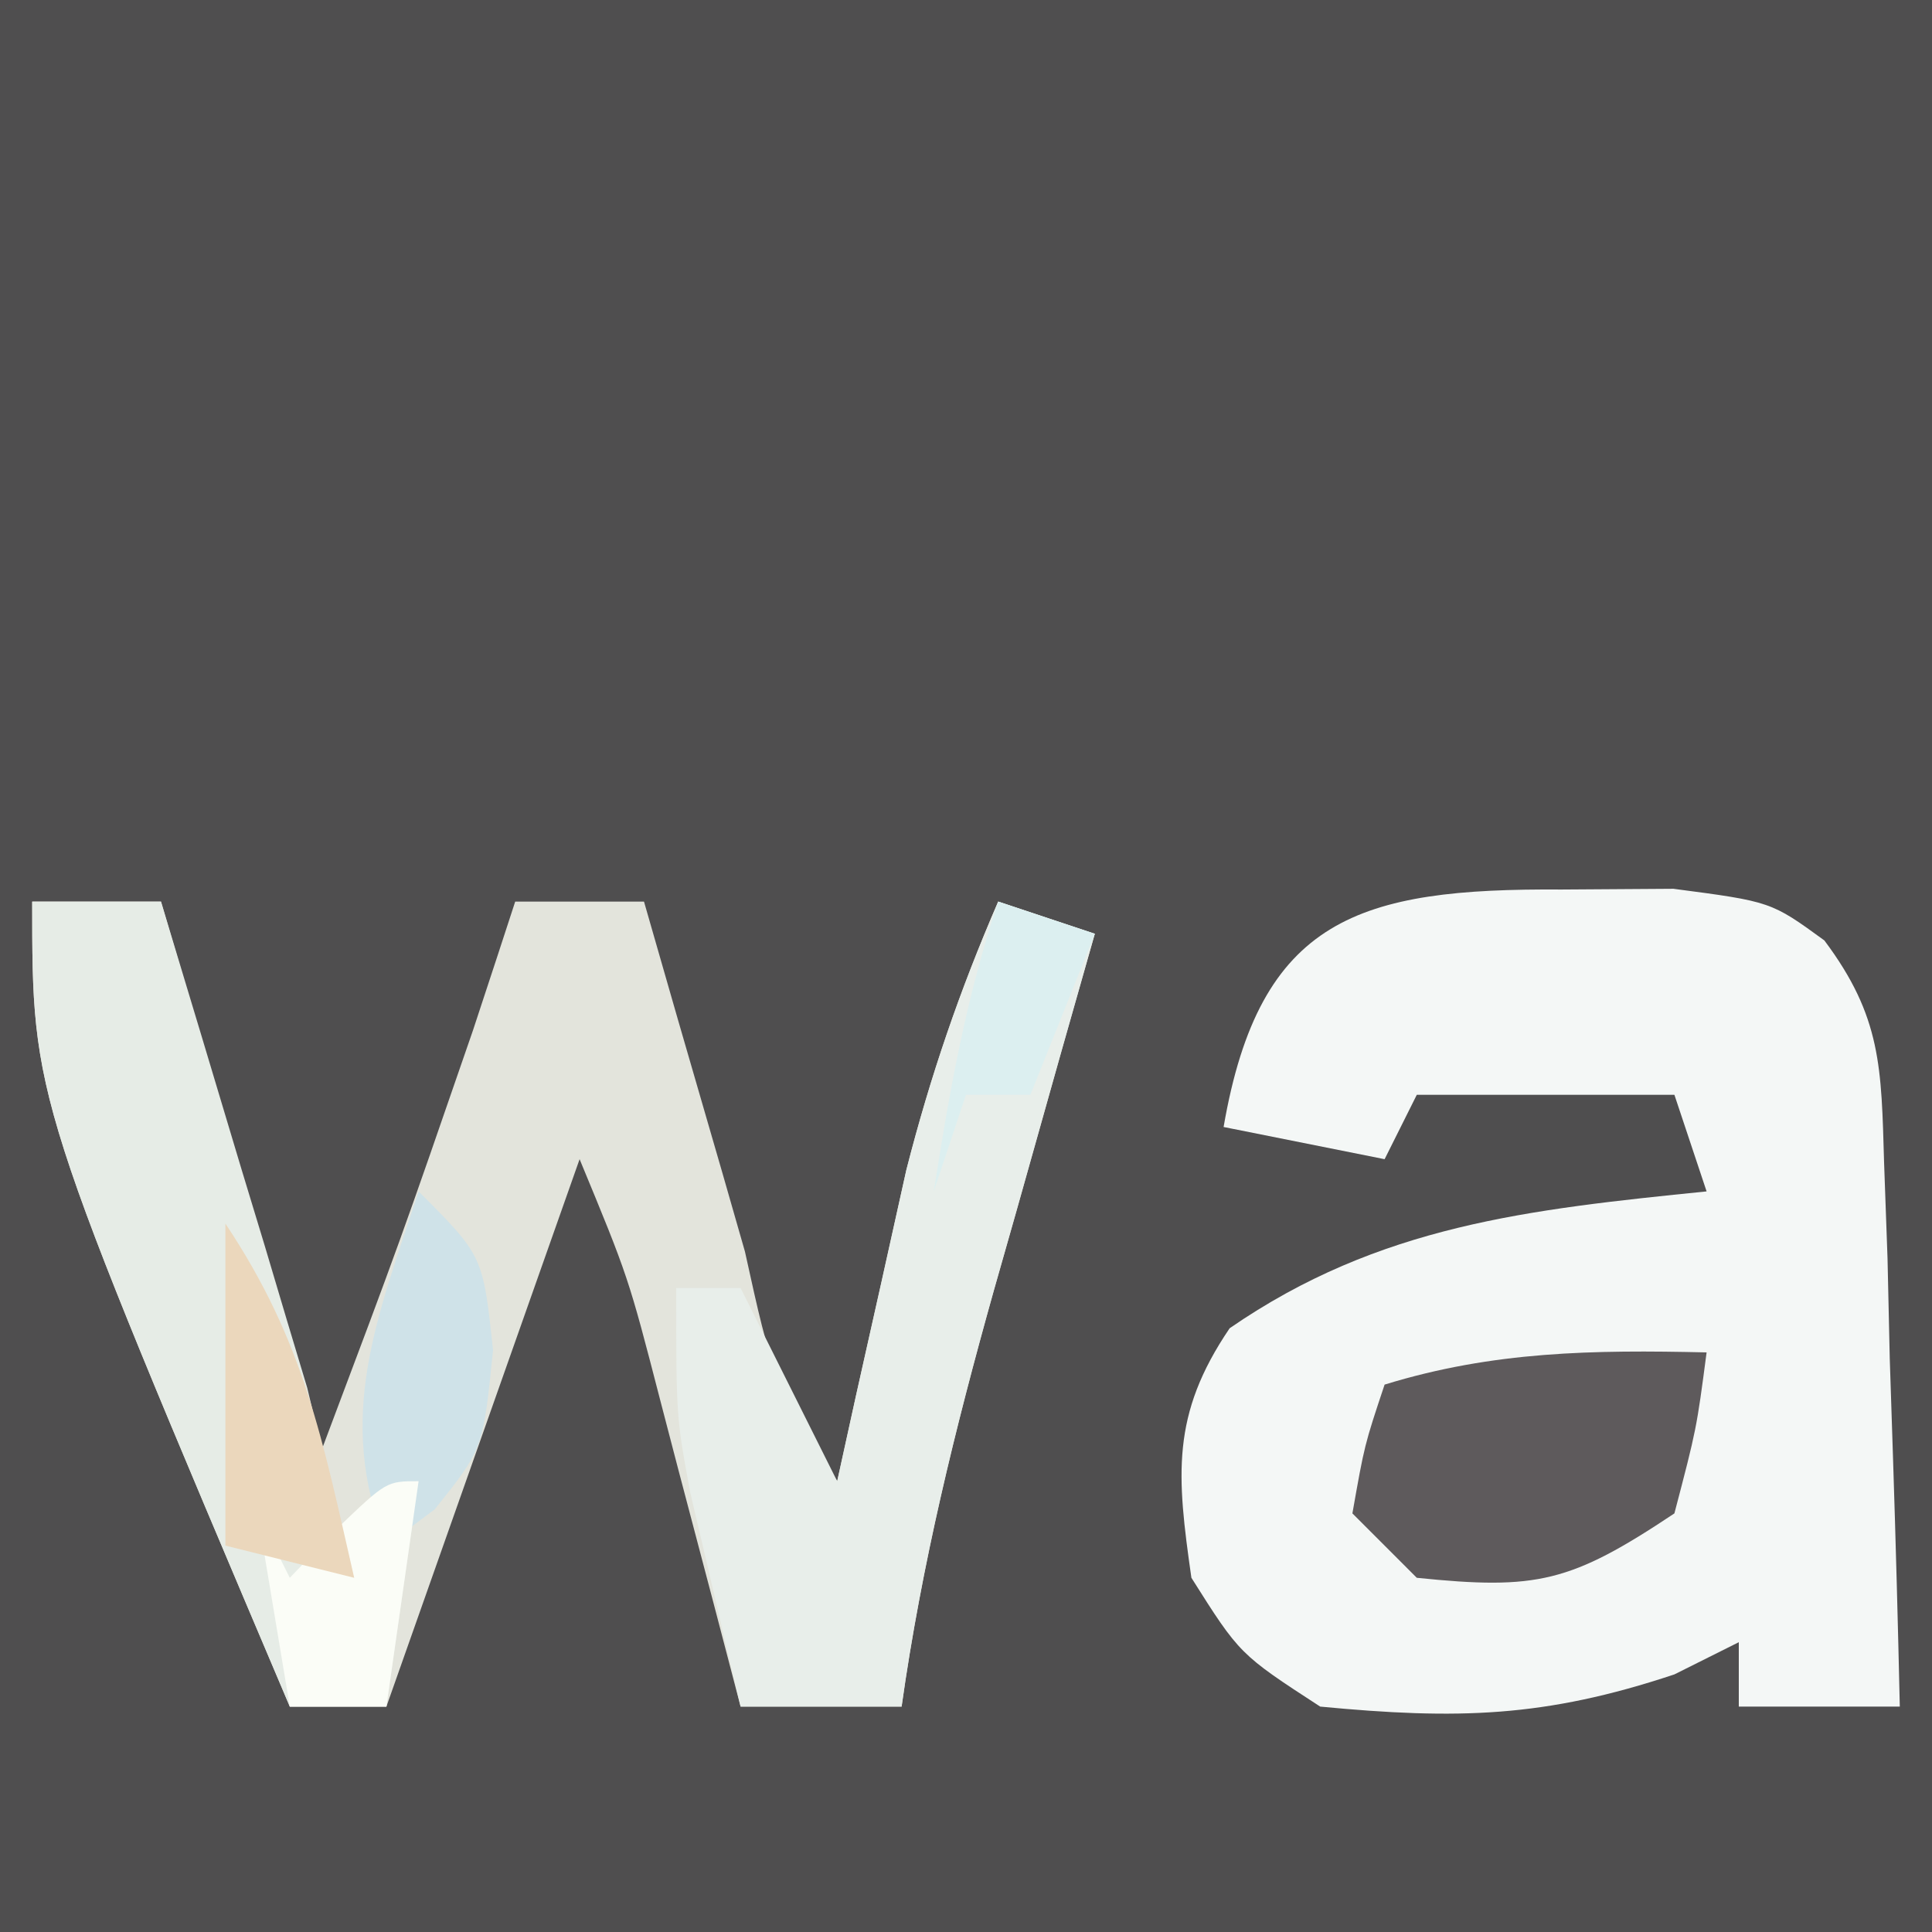
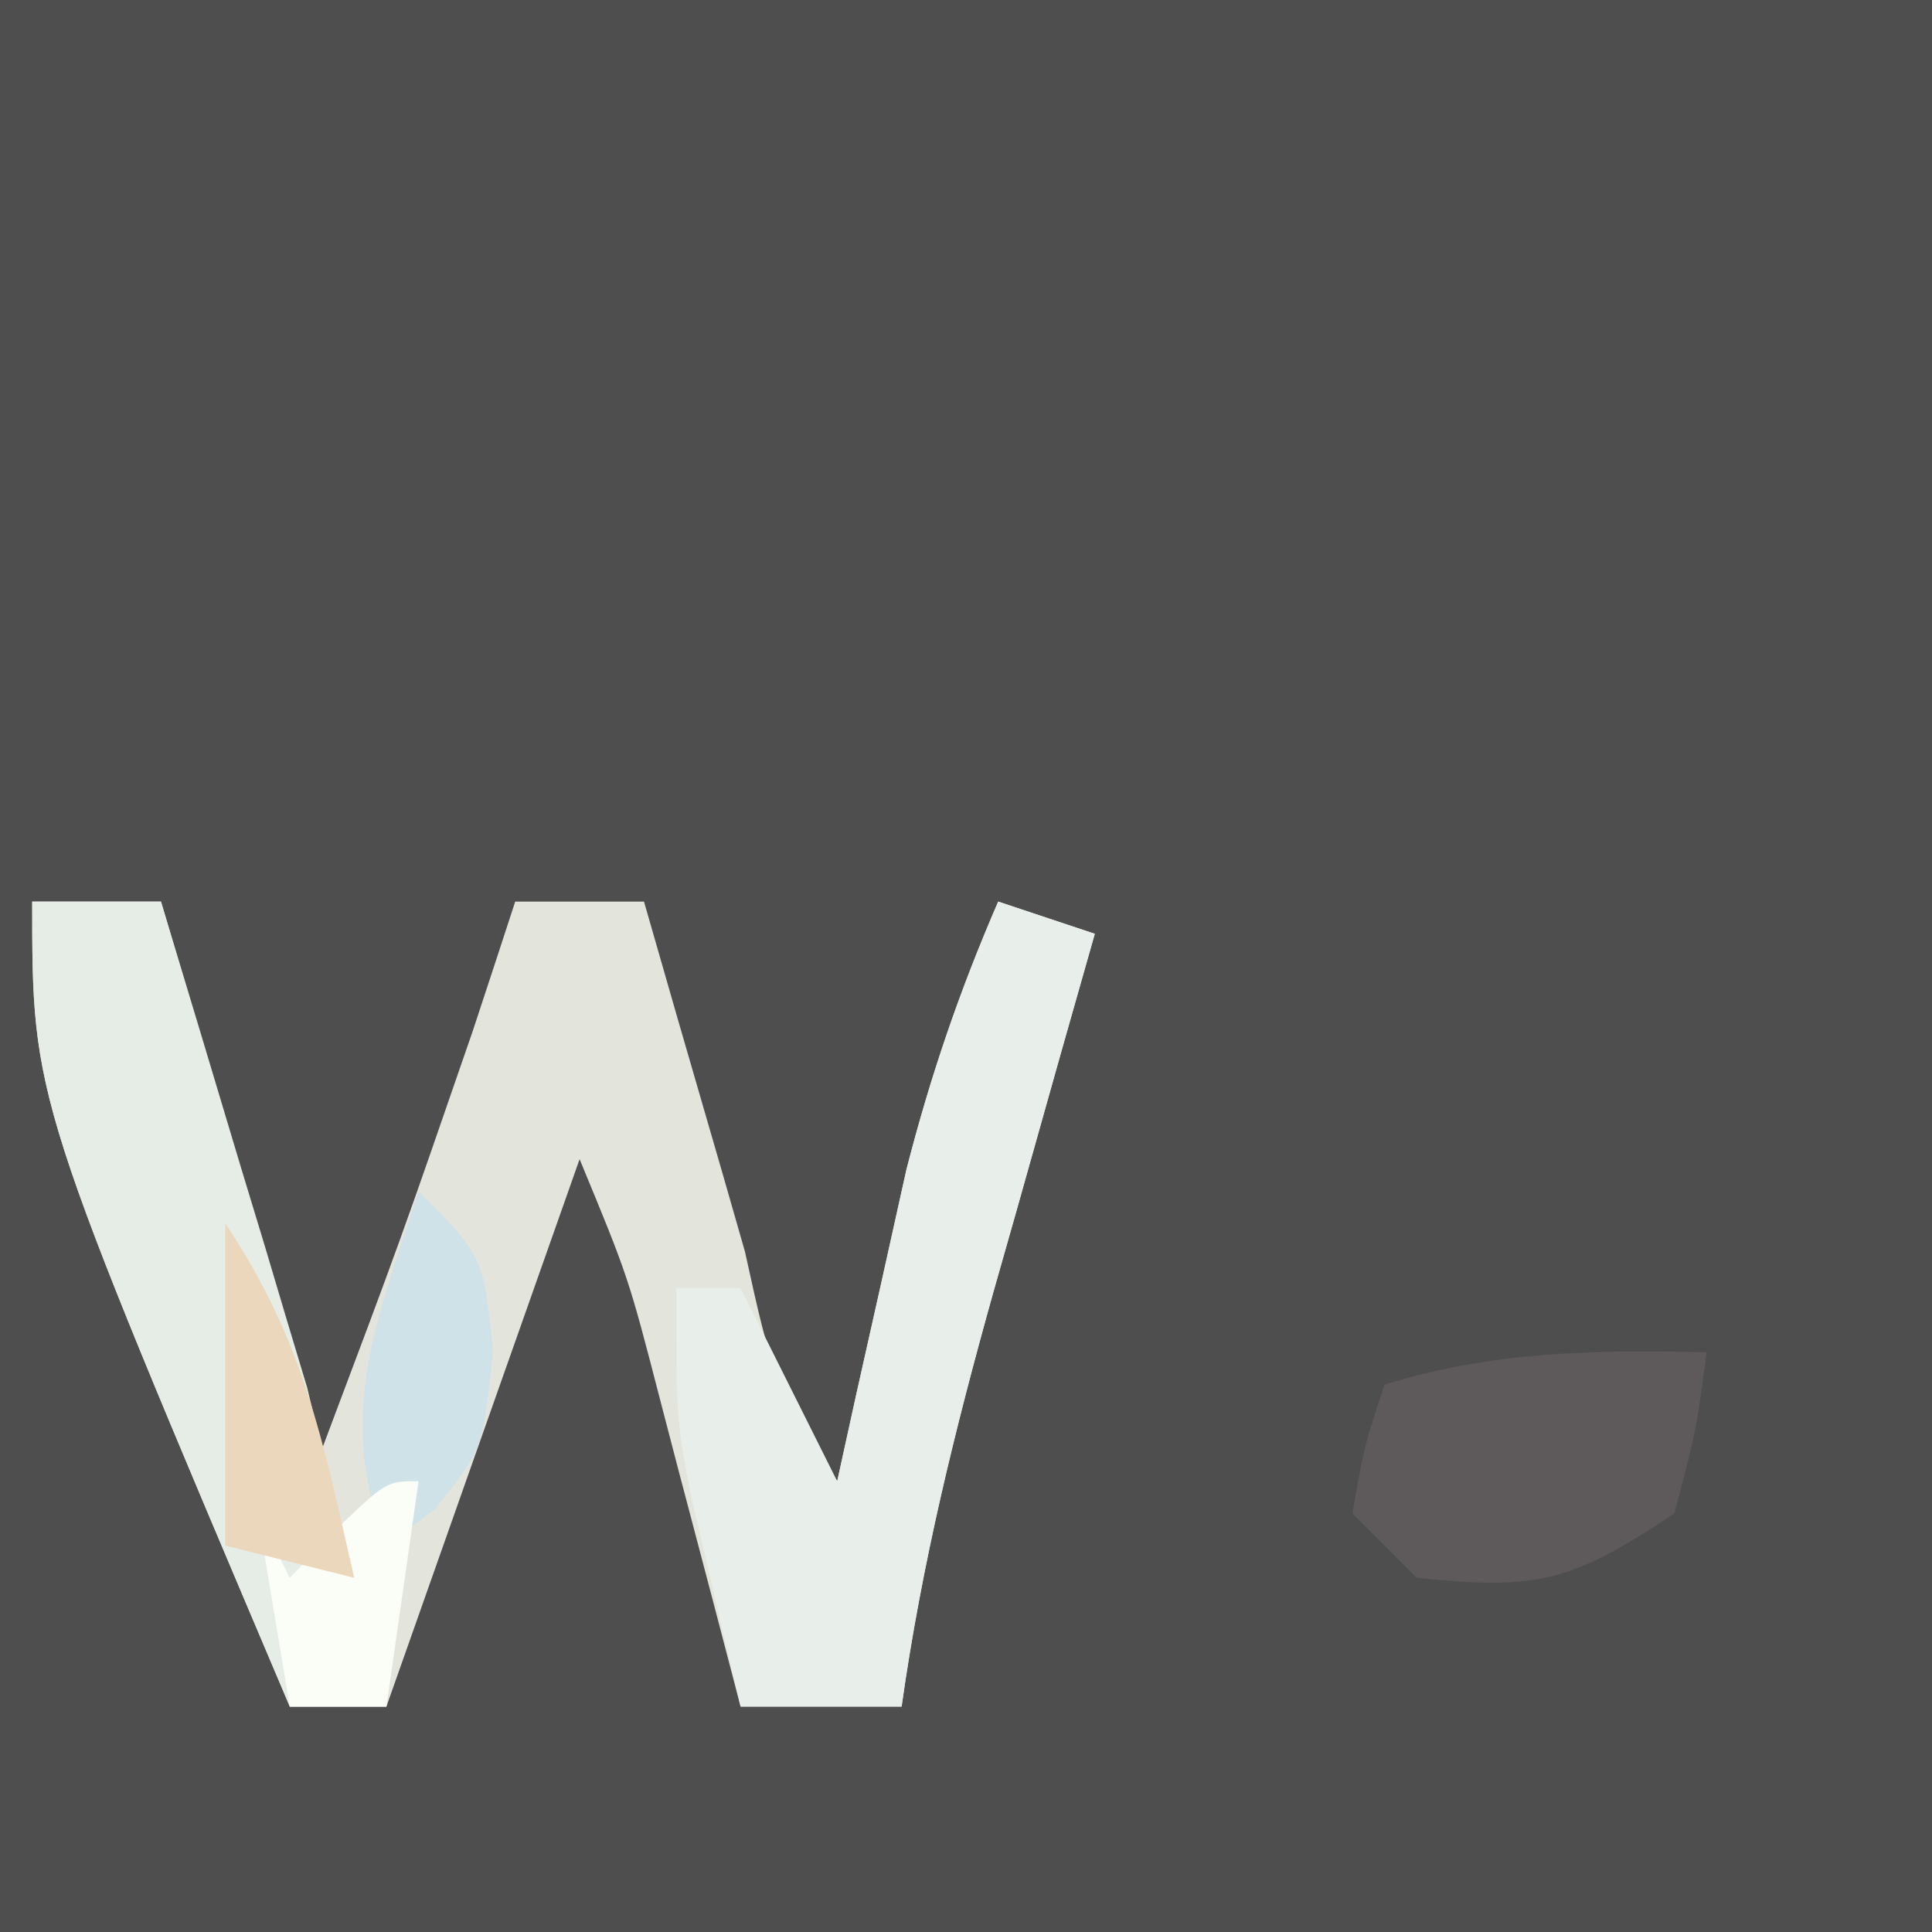
<svg xmlns="http://www.w3.org/2000/svg" version="1.1" width="60" height="60">
  <rect width="100%" height="100%" fill="#808080" stroke="none" />
  <path d="M0 0 C19.8 0 39.6 0 60 0 C60 19.8 60 39.6 60 60 C40.2 60 20.4 60 0 60 C0 40.2 0 20.4 0 0 Z " fill="#4F4E4F" transform="translate(0,0)" />
-   <path d="M0 0 C1.717 -0.012 1.717 -0.012 3.469 -0.023 C6.5 0.375 6.5 0.375 8.157 1.581 C9.935 3.956 9.926 5.531 10.012 8.48 C10.065 9.955 10.065 9.955 10.119 11.459 C10.142 12.483 10.164 13.507 10.188 14.562 C10.239 16.116 10.239 16.116 10.291 17.701 C10.374 20.259 10.443 22.816 10.5 25.375 C8.85 25.375 7.2 25.375 5.5 25.375 C5.5 24.715 5.5 24.055 5.5 23.375 C4.84 23.705 4.18 24.035 3.5 24.375 C-0.53 25.718 -3.244 25.78 -7.5 25.375 C-10 23.75 -10 23.75 -11.5 21.375 C-11.954 18.2 -12.142 16.321 -10.312 13.625 C-5.66 10.416 -0.994 9.934 4.5 9.375 C4.17 8.385 3.84 7.395 3.5 6.375 C0.86 6.375 -1.78 6.375 -4.5 6.375 C-4.83 7.035 -5.16 7.695 -5.5 8.375 C-7.15 8.045 -8.8 7.715 -10.5 7.375 C-9.379 0.871 -6.282 -0.042 0 0 Z " fill="#F4F7F6" transform="translate(48.5,27.625)" />
  <path d="M0 0 C1.32 0 2.64 0 4 0 C5.65 5.61 7.3 11.22 9 17 C11.437 10.525 11.437 10.525 13.688 4 C13.939 3.237 14.19 2.474 14.449 1.688 C14.631 1.131 14.813 0.574 15 0 C16.32 0 17.64 0 19 0 C19.349 1.216 19.699 2.431 20.059 3.684 C20.518 5.268 20.978 6.853 21.438 8.438 C21.668 9.24 21.898 10.042 22.135 10.869 C22.987 14.741 22.987 14.741 25 18 C25.193 17.12 25.387 16.239 25.586 15.332 C25.846 14.171 26.107 13.009 26.375 11.812 C26.63 10.664 26.885 9.515 27.148 8.332 C27.895 5.412 28.804 2.76 30 0 C30.99 0.33 31.98 0.66 33 1 C32.651 2.23 32.301 3.46 31.941 4.727 C31.482 6.359 31.022 7.992 30.562 9.625 C30.332 10.433 30.102 11.241 29.865 12.074 C28.661 16.367 27.623 20.575 27 25 C25.35 25 23.7 25 22 25 C21.584 23.411 21.584 23.411 21.16 21.789 C20.794 20.401 20.428 19.013 20.062 17.625 C19.88 16.926 19.698 16.228 19.51 15.508 C18.515 11.66 18.515 11.66 17 8 C15.02 13.61 13.04 19.22 11 25 C10.01 25 9.02 25 8 25 C0 6.149 0 6.149 0 0 Z " fill="#E3E4DC" transform="translate(1,28)" />
  <path d="M0 0 C0.99 0.33 1.98 0.66 3 1 C2.651 2.23 2.301 3.46 1.941 4.727 C1.482 6.359 1.022 7.992 0.562 9.625 C0.332 10.433 0.102 11.241 -0.135 12.074 C-1.339 16.367 -2.377 20.575 -3 25 C-4.65 25 -6.3 25 -8 25 C-8.339 23.585 -8.671 22.168 -9 20.75 C-9.186 19.961 -9.371 19.172 -9.562 18.359 C-10 16 -10 16 -10 12 C-9.34 12 -8.68 12 -8 12 C-7.01 13.98 -6.02 15.96 -5 18 C-4.807 17.12 -4.613 16.239 -4.414 15.332 C-4.023 13.59 -4.023 13.59 -3.625 11.812 C-3.37 10.664 -3.115 9.515 -2.852 8.332 C-2.105 5.412 -1.196 2.76 0 0 Z " fill="#E8EEEA" transform="translate(31,28)" />
  <path d="M0 0 C1.32 0 2.64 0 4 0 C4.838 2.769 5.671 5.54 6.5 8.312 C6.738 9.098 6.977 9.884 7.223 10.693 C7.448 11.451 7.674 12.208 7.906 12.988 C8.116 13.685 8.325 14.381 8.541 15.099 C9 17 9 17 9 20 C9.66 20 10.32 20 11 20 C11.33 19.34 11.66 18.68 12 18 C11.67 20.31 11.34 22.62 11 25 C10.01 25 9.02 25 8 25 C0 6.149 0 6.149 0 0 Z " fill="#E6ECE6" transform="translate(1,28)" />
  <path d="M0 0 C-0.312 2.375 -0.312 2.375 -1 5 C-4.224 7.149 -5.267 7.383 -9 7 C-9.66 6.34 -10.32 5.68 -11 5 C-10.625 2.875 -10.625 2.875 -10 1 C-6.62 -0.04 -3.522 -0.08 0 0 Z " fill="#5E5A5C" transform="translate(53,42)" />
  <path d="M0 0 C2 2 2 2 2.312 4.938 C2 8 2 8 0.5 9.875 C-0.242 10.432 -0.242 10.432 -1 11 C-2.601 6.998 -1.293 3.954 0 0 Z " fill="#CFE2E8" transform="translate(13,37)" />
  <path d="M0 0 C-0.33 2.31 -0.66 4.62 -1 7 C-1.99 7 -2.98 7 -4 7 C-4.33 5.02 -4.66 3.04 -5 1 C-4.67 1.66 -4.34 2.32 -4 3 C-3.526 2.505 -3.051 2.01 -2.562 1.5 C-1 0 -1 0 0 0 Z " fill="#FBFDF7" transform="translate(13,46)" />
  <path d="M0 0 C2.458 3.687 3.012 6.697 4 11 C2.68 10.67 1.36 10.34 0 10 C0 6.7 0 3.4 0 0 Z " fill="#EBD7BC" transform="translate(7,38)" />
-   <path d="M0 0 C0.99 0.33 1.98 0.66 3 1 C2.34 2.65 1.68 4.3 1 6 C0.34 6 -0.32 6 -1 6 C-1.33 6.99 -1.66 7.98 -2 9 C-1.514 5.877 -1.001 3.004 0 0 Z " fill="#DCEFF0" transform="translate(31,28)" />
</svg>